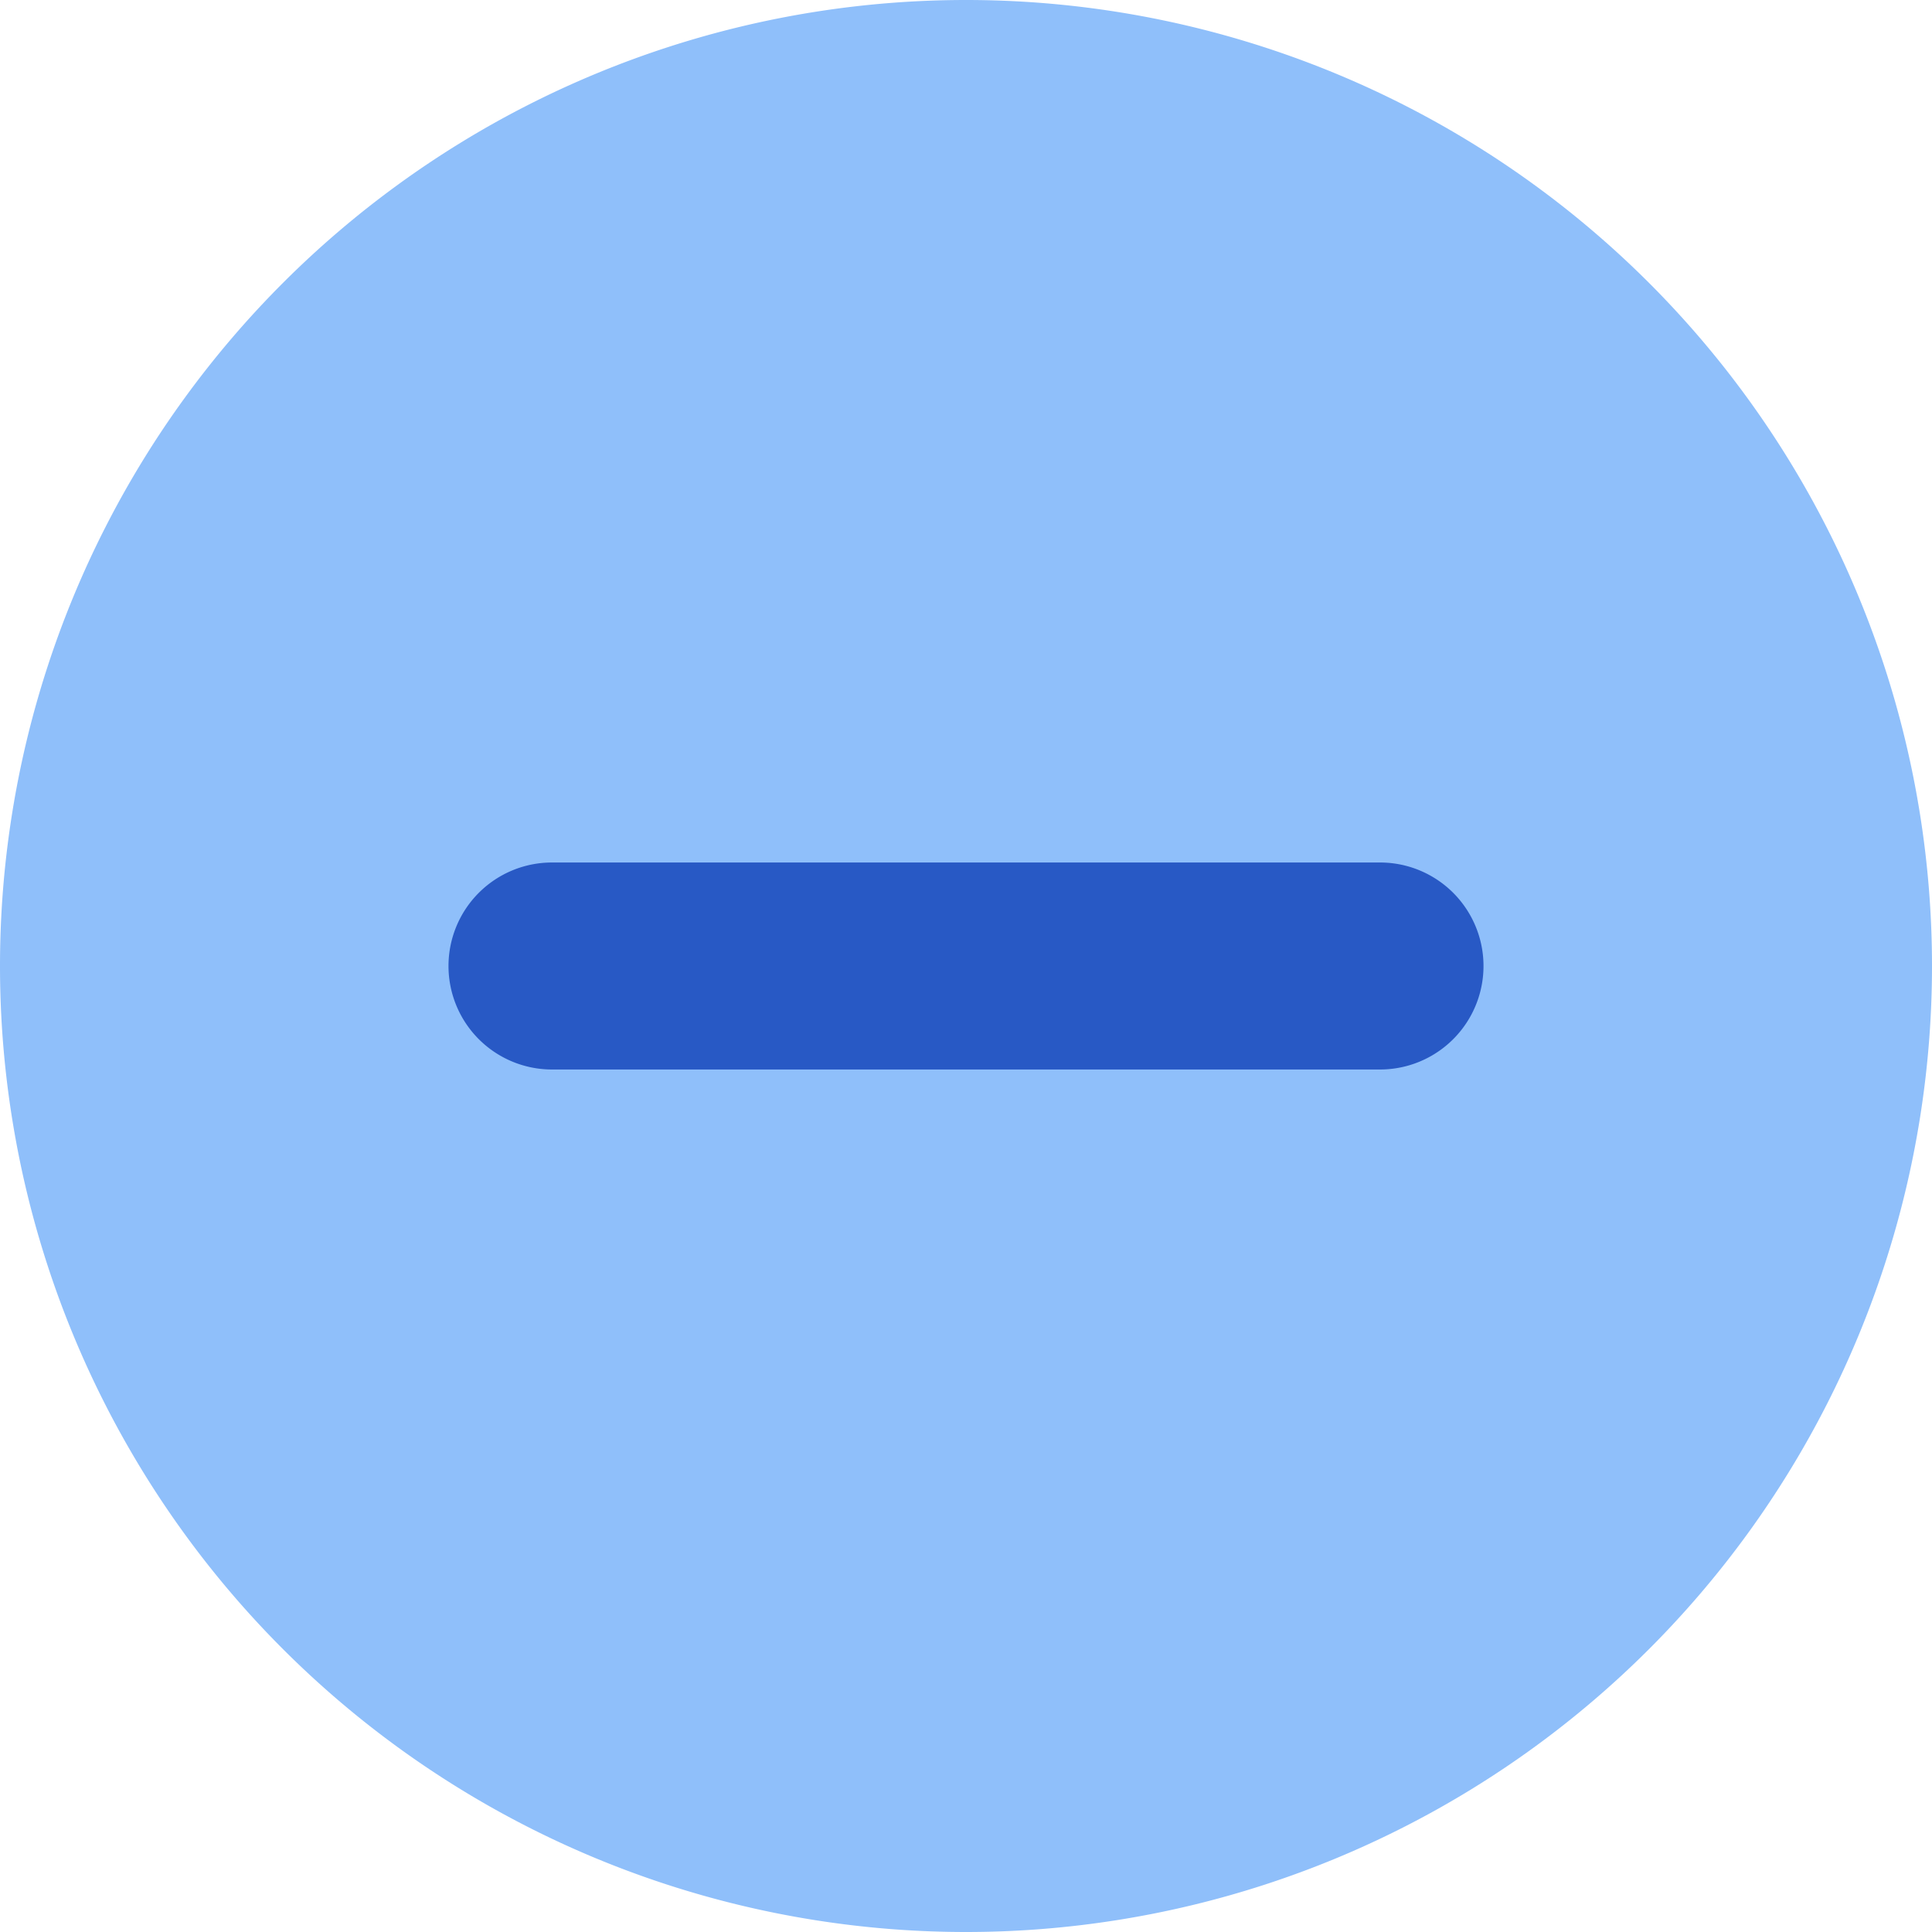
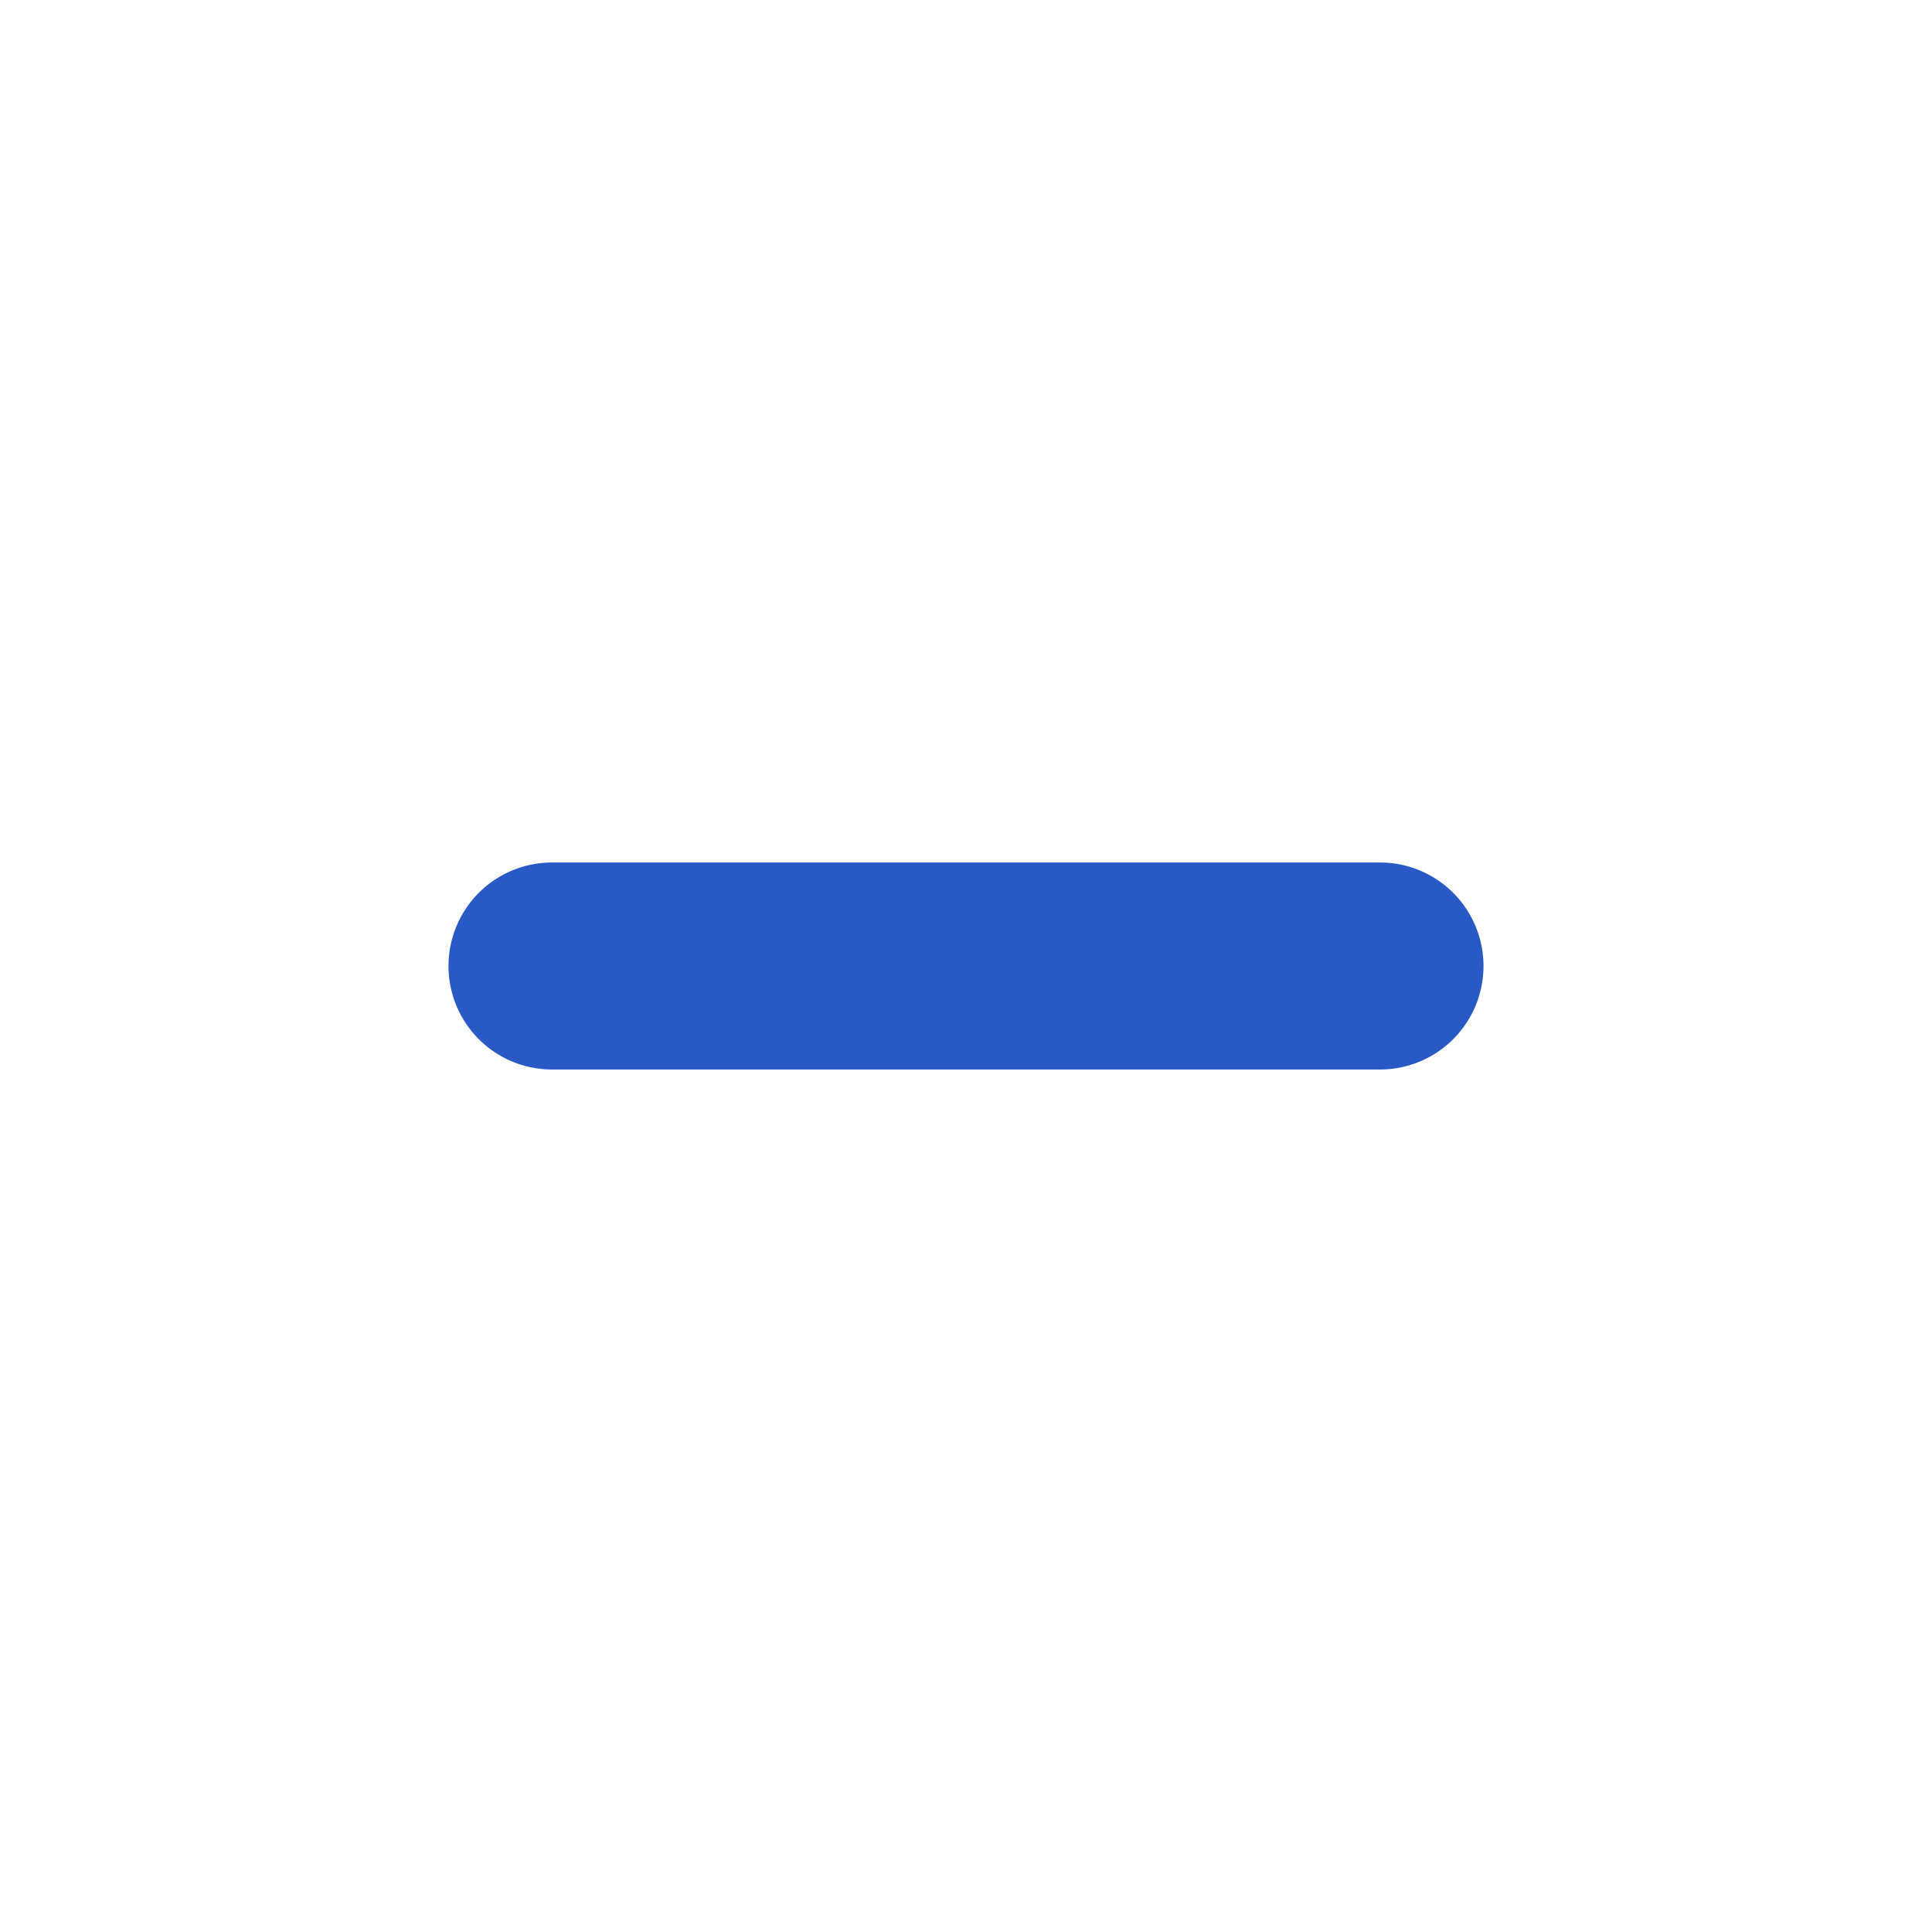
<svg xmlns="http://www.w3.org/2000/svg" fill="none" viewBox="0 0 14 14" id="Subtract-Circle--Streamline-Core">
  <desc>Subtract Circle Streamline Icon: https://streamlinehq.com</desc>
  <g id="subtract-circle--delete-add-circle-subtract-button-buttons-remove-mathematics-math-minus">
-     <path id="Ellipse 639" fill="#8fbffa" d="M0 7a7 7 0 1 0 14 0A7 7 0 1 0 0 7" stroke-width="1" />
    <path id="Vector 1452 (Stroke)" fill="#2859c5" fill-rule="evenodd" d="M3.25 7A0.75 0.75 0 0 1 4 6.25h6a0.75 0.75 0 0 1 0 1.5H4A0.75 0.75 0 0 1 3.25 7Z" clip-rule="evenodd" stroke-width="1" />
  </g>
</svg>